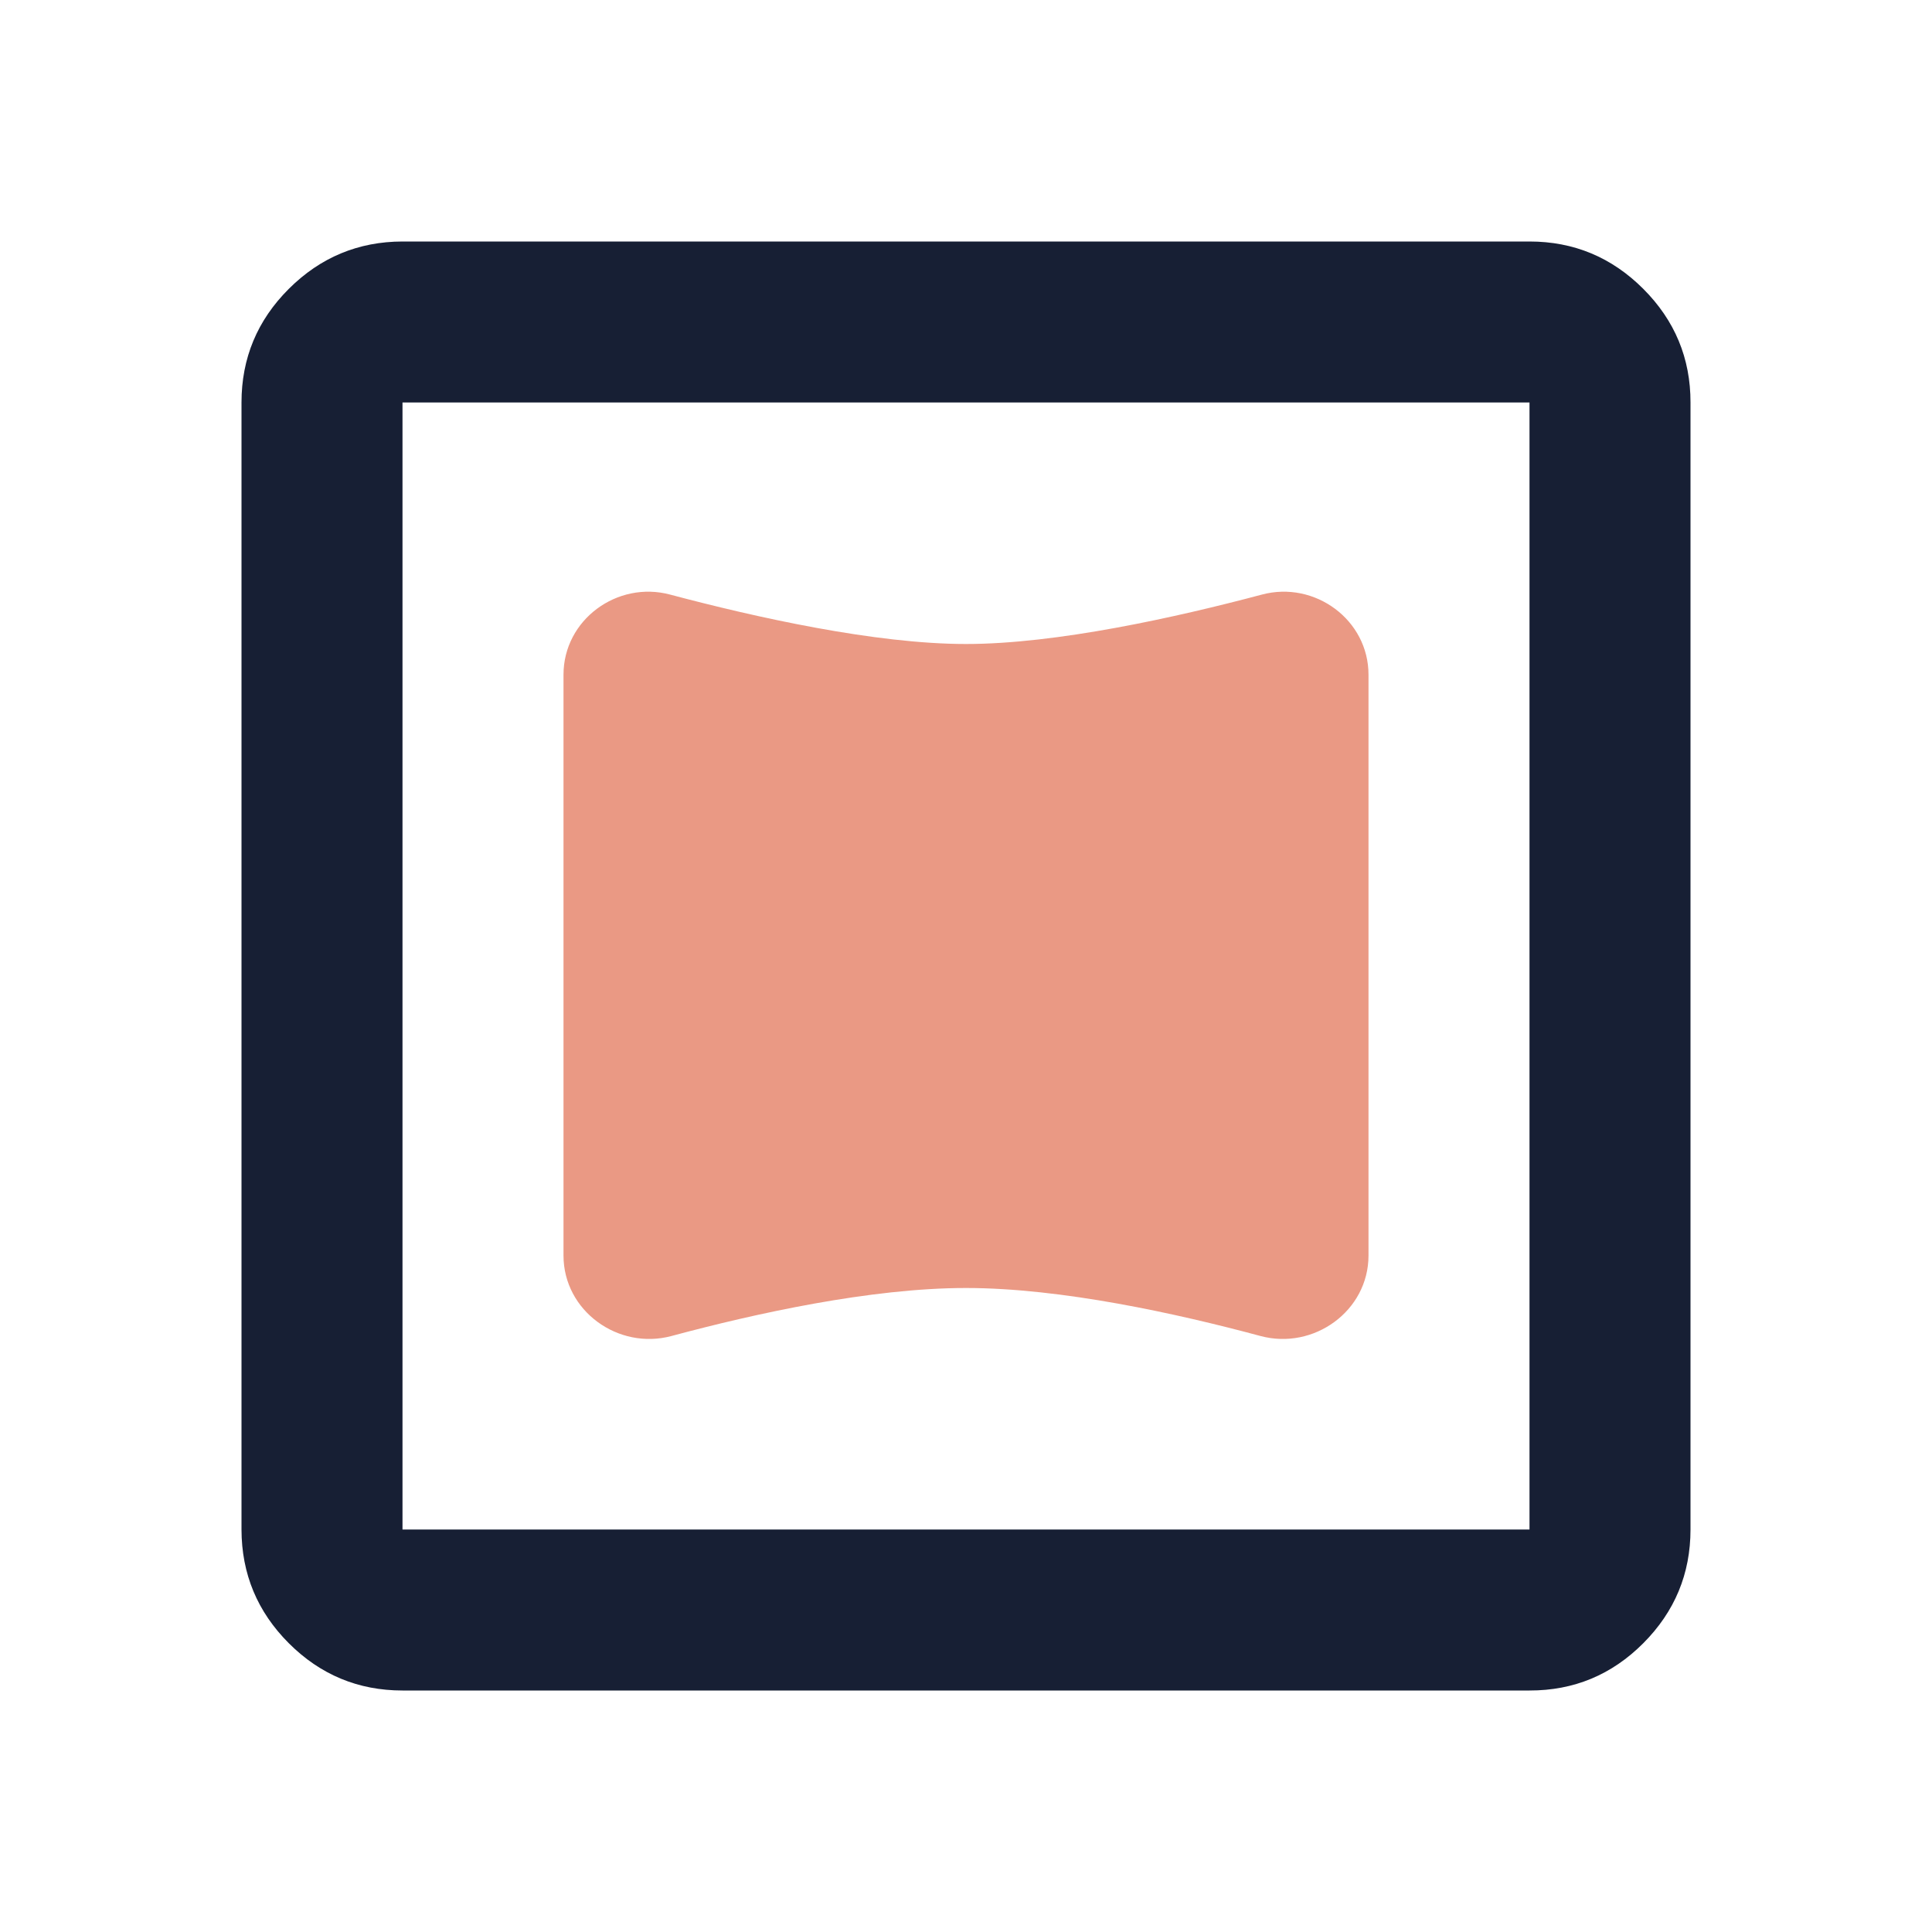
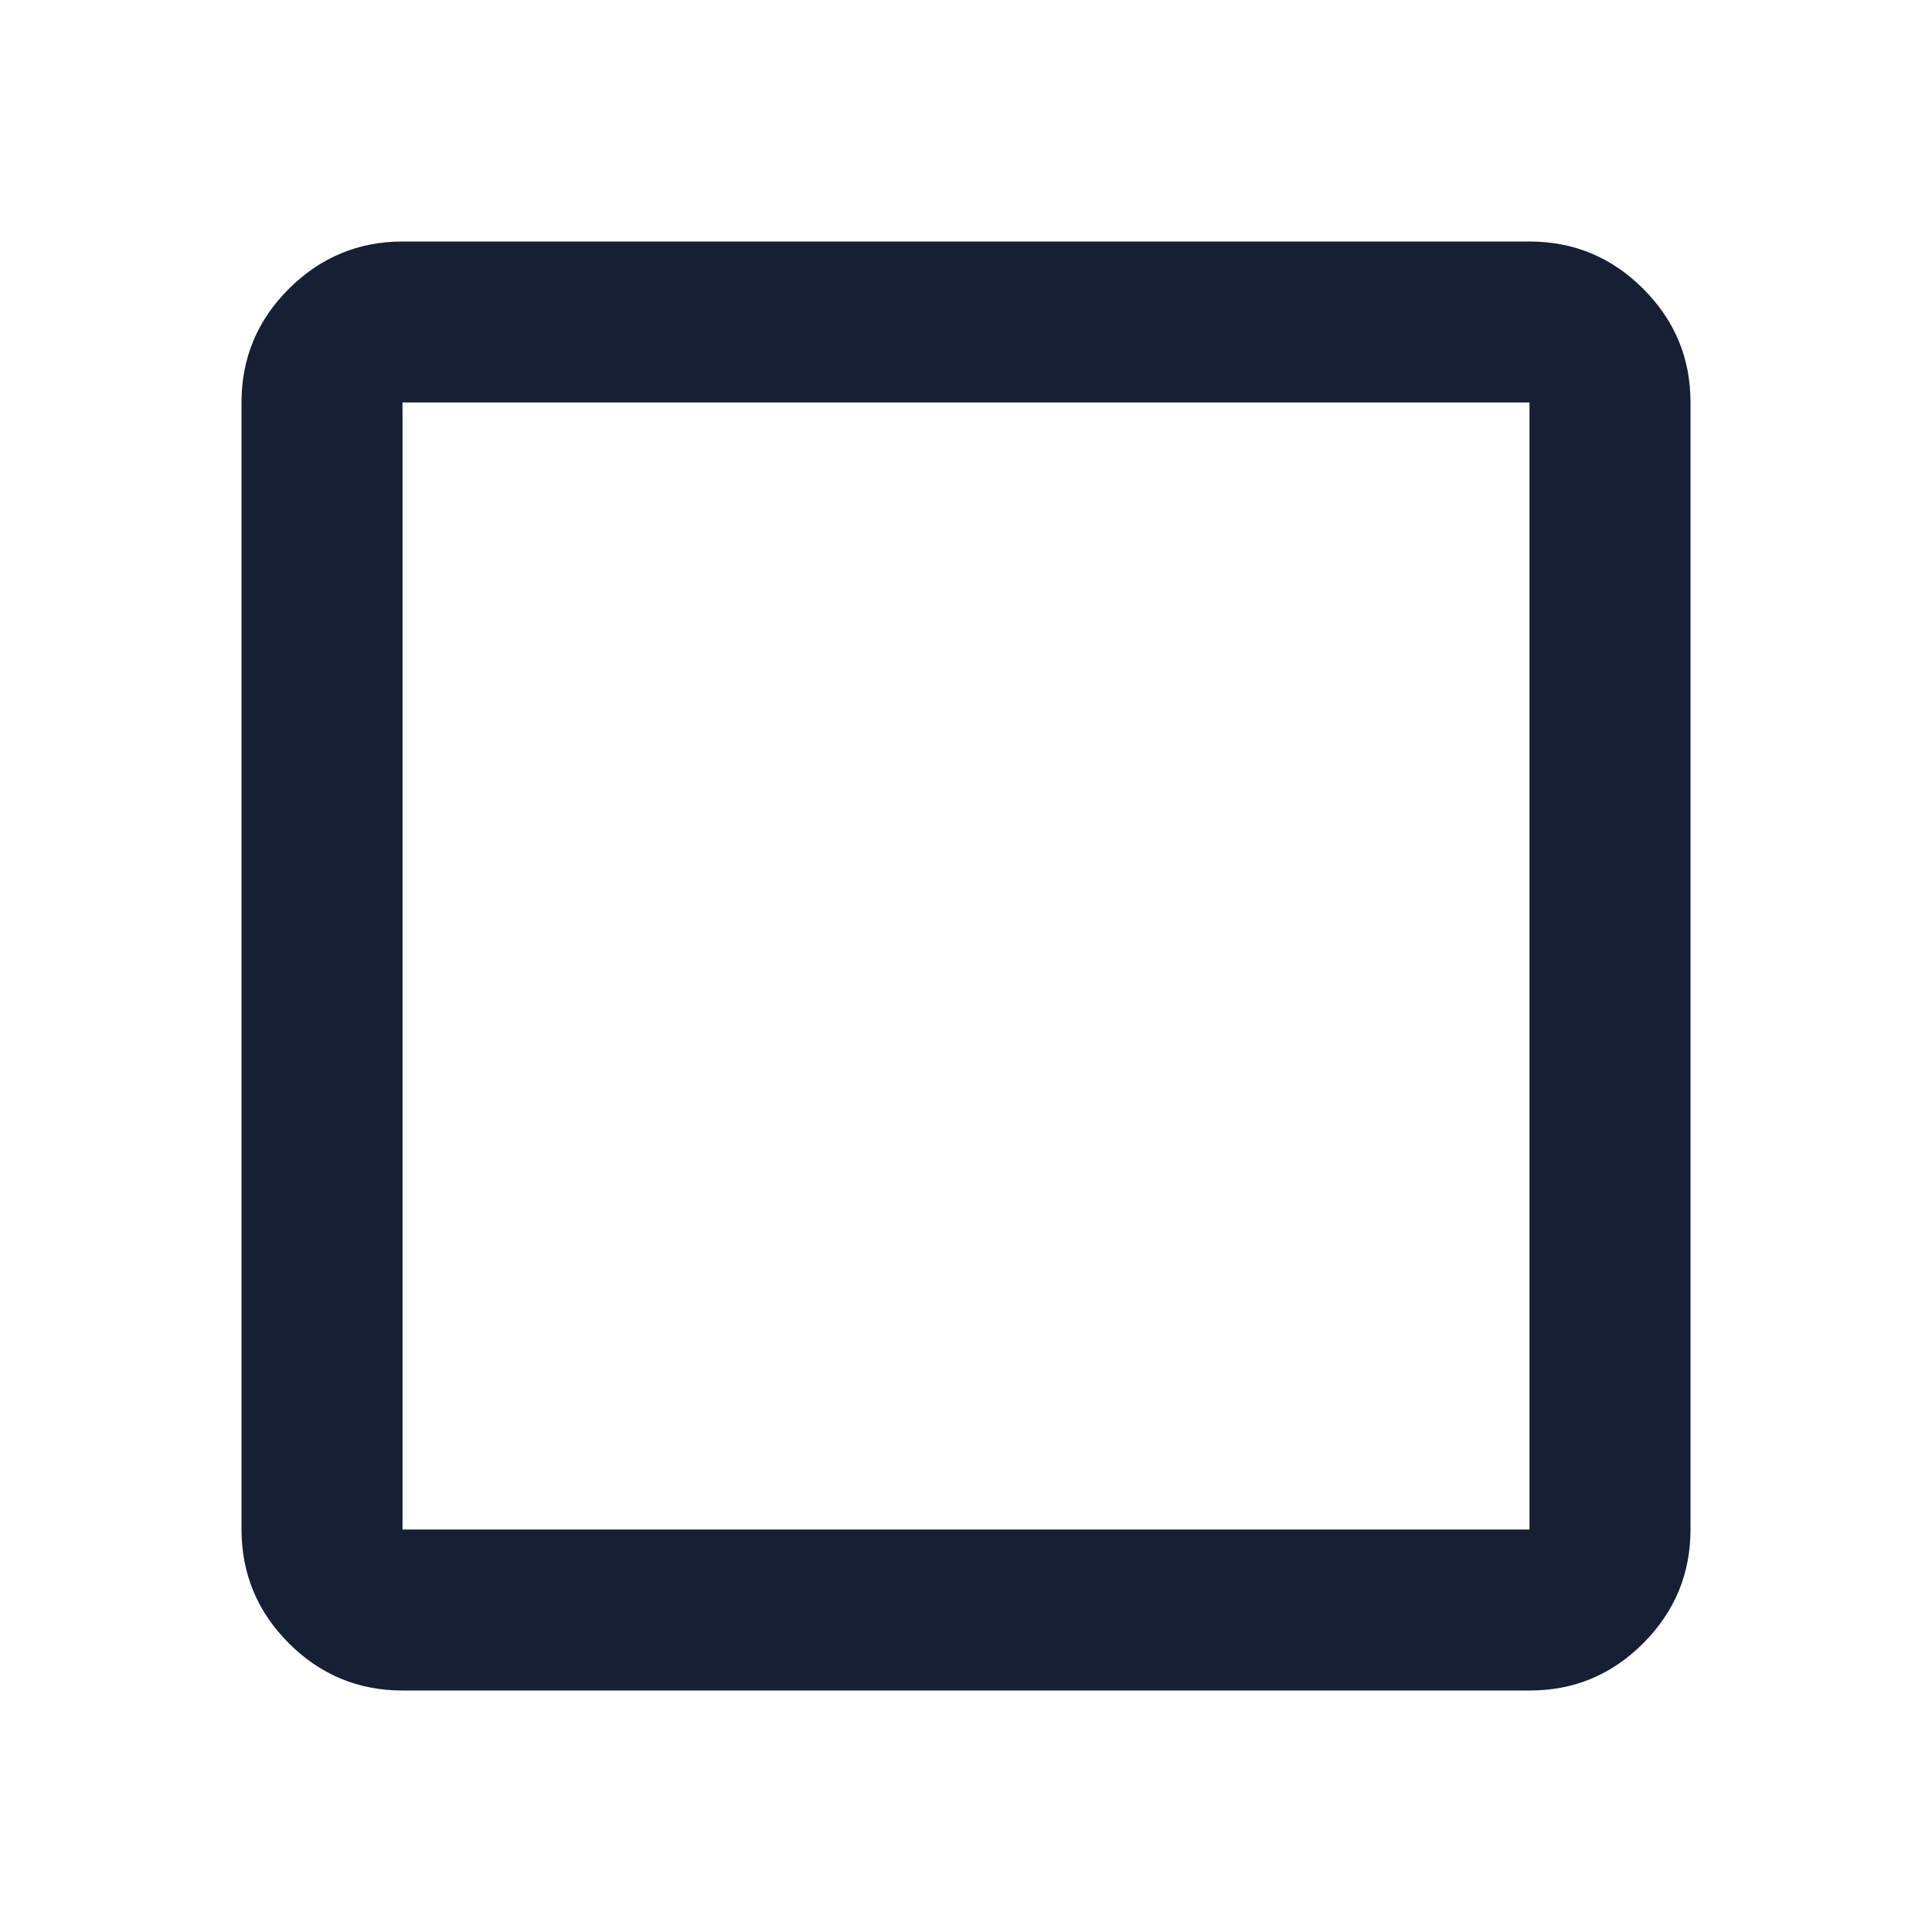
<svg xmlns="http://www.w3.org/2000/svg" width="24" height="24" viewBox="0 0 24 24" fill="none">
  <path d="M5 21C4.45 21 3.979 20.804 3.588 20.413C3.197 20.022 3.001 19.551 3 19V5C3 4.45 3.196 3.979 3.588 3.588C3.98 3.197 4.451 3.001 5 3H19C19.55 3 20.021 3.196 20.413 3.588C20.805 3.98 21.001 4.451 21 5V19C21 19.55 20.804 20.021 20.413 20.413C20.022 20.805 19.551 21.001 19 21H5ZM5 19H19V5H5V19Z" fill="#171F34" />
-   <path d="M7 8.381C7 7.7 7.667 7.211 8.324 7.386C9.384 7.668 10.874 8 12 8C13.126 8 14.616 7.668 15.676 7.386C16.333 7.211 17 7.7 17 8.381V15.597C17 16.284 16.32 16.775 15.657 16.596C14.627 16.319 13.187 16 12 16C10.813 16 9.373 16.319 8.343 16.596C7.68 16.775 7 16.284 7 15.597V8.381Z" fill="#EA9984" />
</svg>